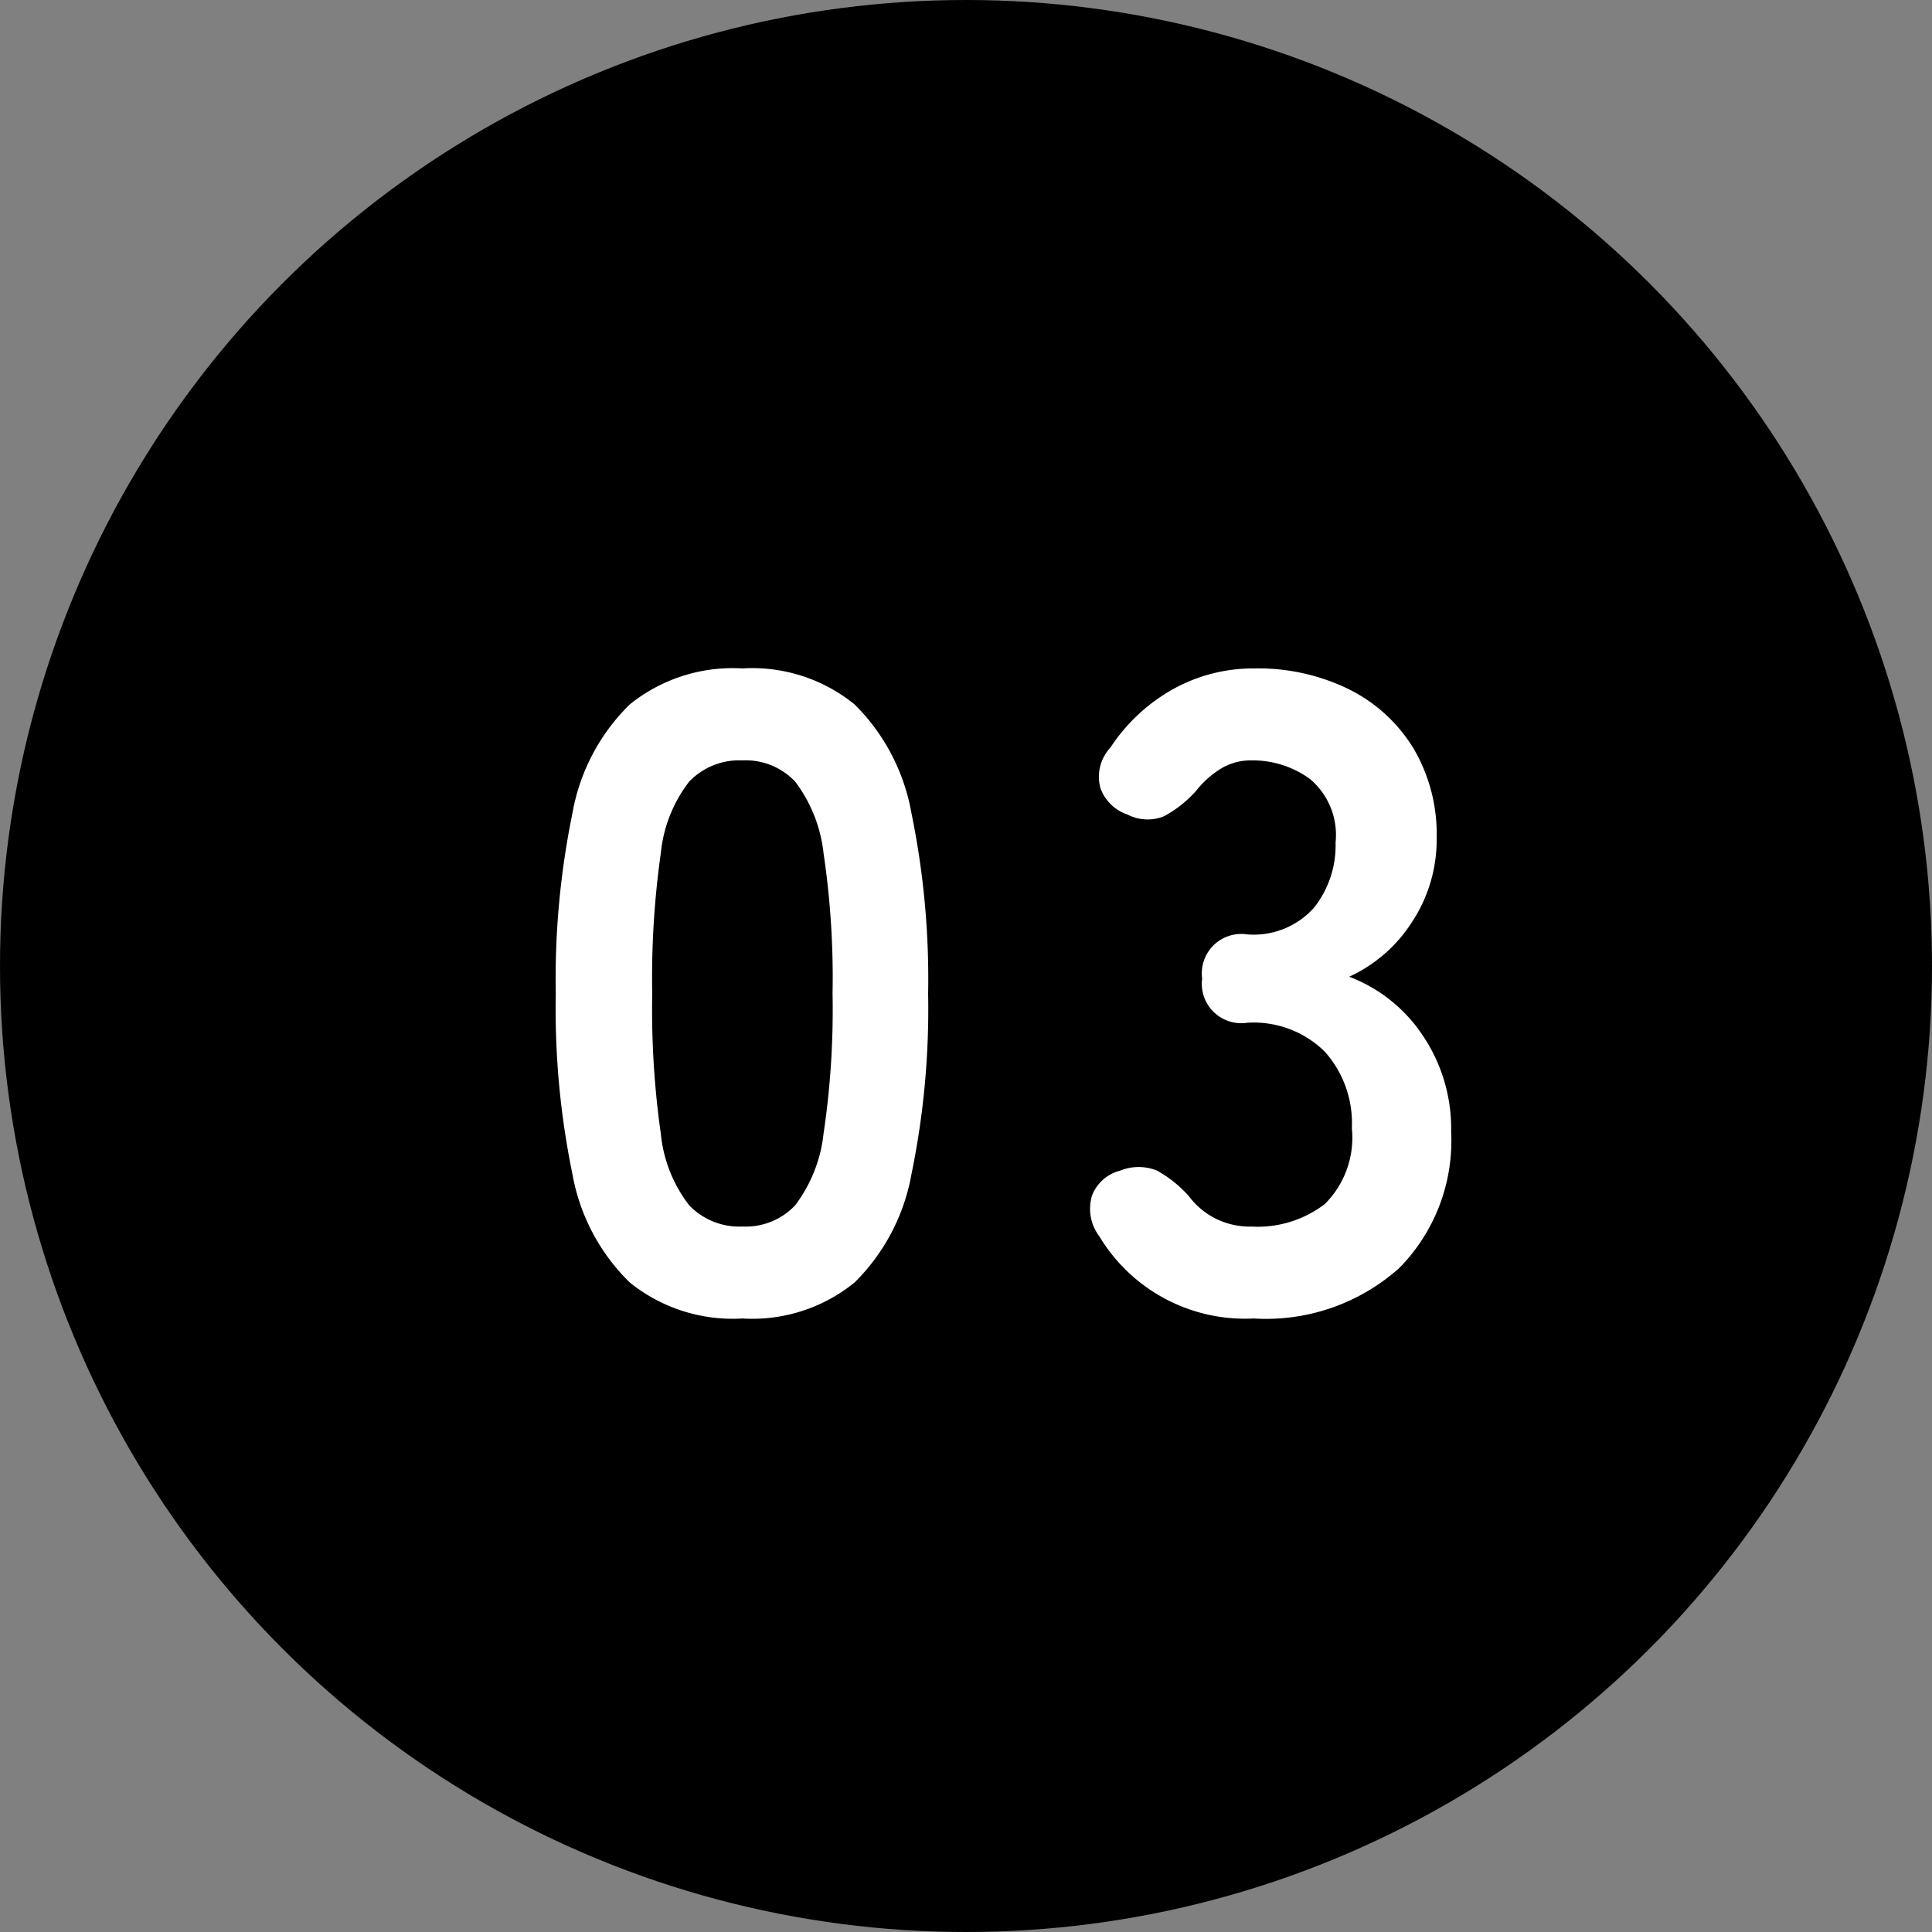
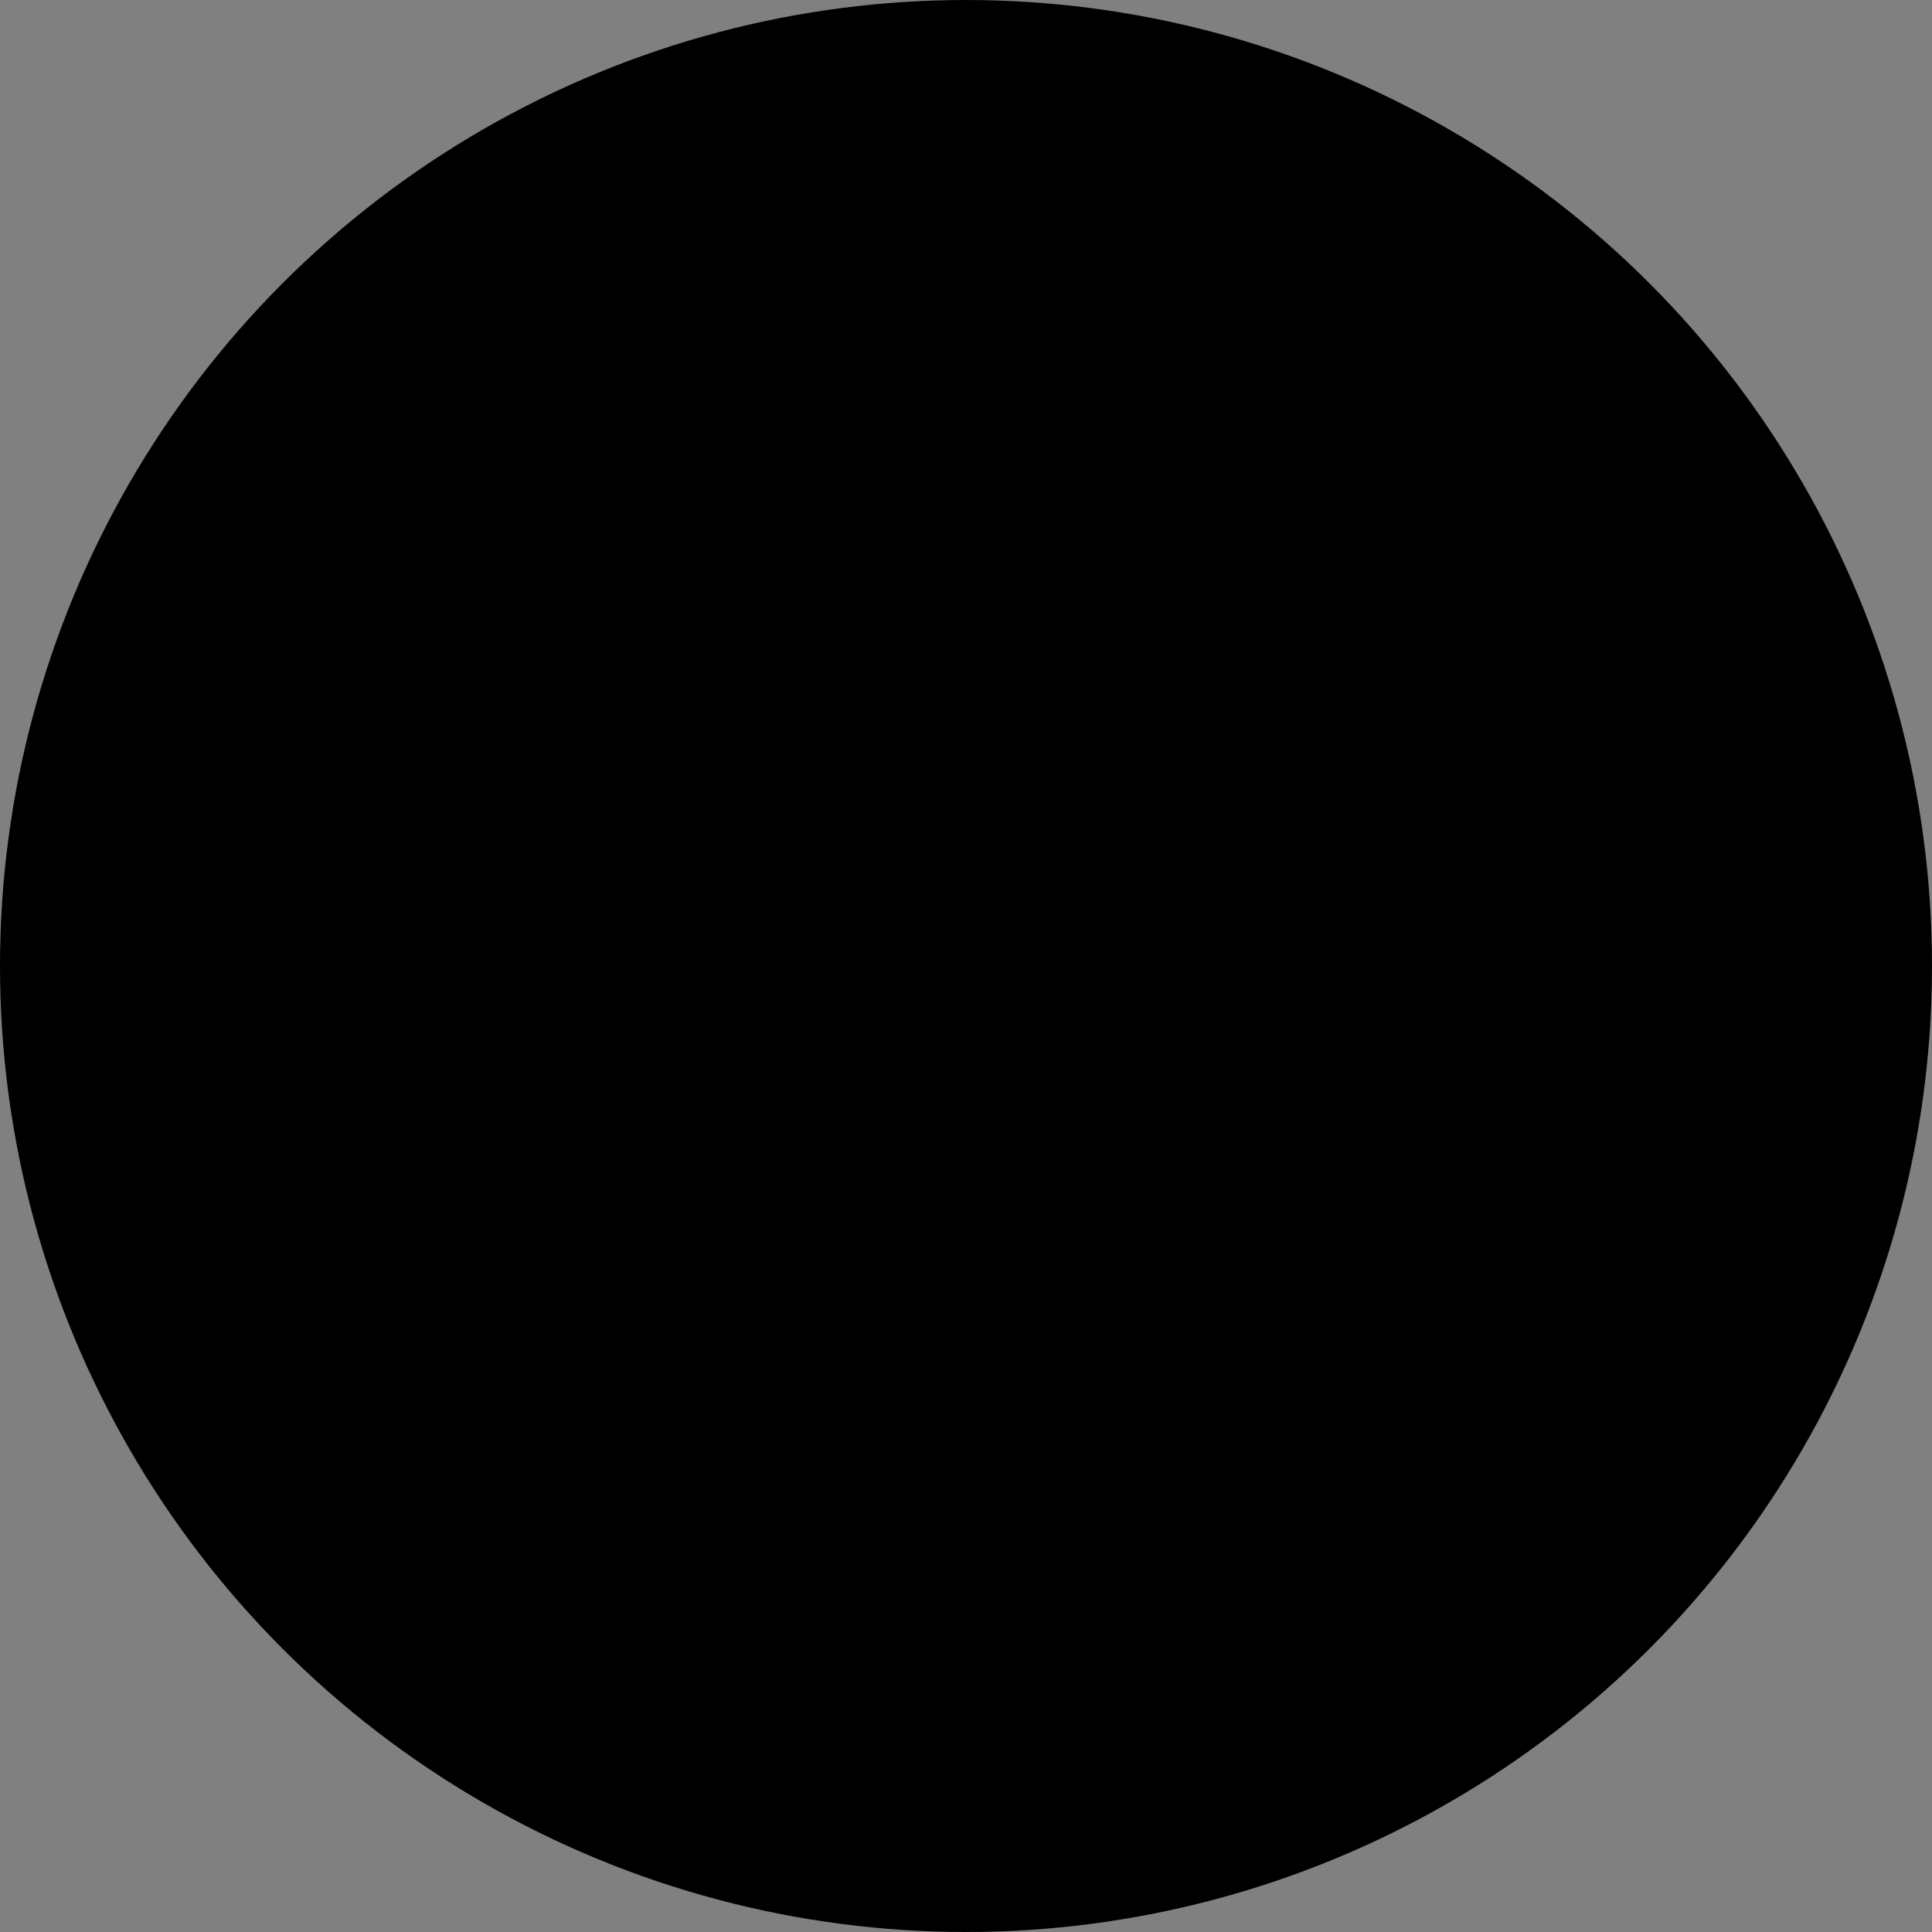
<svg xmlns="http://www.w3.org/2000/svg" width="90" height="90" viewBox="0 0 90 90">
  <rect x="0" y="0" width="90" height="90" fill="#808080" stroke="none" />
  <g id="point" transform="translate(-34 -475.001)">
    <circle id="楕円形_19" data-name="楕円形 19" cx="45" cy="45" r="45" transform="translate(34 475.001)" />
-     <path id="_01" data-name="01" d="M10.584.42a7.629,7.629,0,0,1-5.25-1.68A9.346,9.346,0,0,1,2.667-6.3a38.1,38.1,0,0,1-.777-8.4,38.391,38.391,0,0,1,.777-8.421,9.362,9.362,0,0,1,2.667-5.061,7.629,7.629,0,0,1,5.25-1.68,7.548,7.548,0,0,1,5.229,1.68,9.439,9.439,0,0,1,2.646,5.061,38.391,38.391,0,0,1,.777,8.421,38.1,38.1,0,0,1-.777,8.4,9.423,9.423,0,0,1-2.646,5.04A7.548,7.548,0,0,1,10.584.42Zm0-4.284a3.165,3.165,0,0,0,2.457-.987A6.744,6.744,0,0,0,14.364-8.19a39.076,39.076,0,0,0,.42-6.51,39.41,39.41,0,0,0-.42-6.552,6.744,6.744,0,0,0-1.323-3.339,3.165,3.165,0,0,0-2.457-.987,3.232,3.232,0,0,0-2.478.987,6.492,6.492,0,0,0-1.323,3.339,41.449,41.449,0,0,0-.4,6.552,41.1,41.1,0,0,0,.4,6.51A6.492,6.492,0,0,0,8.106-4.851,3.232,3.232,0,0,0,10.584-3.864ZM34.4.42A7.916,7.916,0,0,1,27.216-3.4a2.122,2.122,0,0,1-.336-1.932,1.907,1.907,0,0,1,1.3-1.134,2.266,2.266,0,0,1,1.722,0,5.6,5.6,0,0,1,1.47,1.176,3.571,3.571,0,0,0,1.2,1.029,3.6,3.6,0,0,0,1.743.4,5.148,5.148,0,0,0,3.4-1.05,4.361,4.361,0,0,0,1.26-3.528,5.008,5.008,0,0,0-1.26-3.57A4.711,4.711,0,0,0,34.1-13.356,1.838,1.838,0,0,1,32-15.414a1.838,1.838,0,0,1,2.1-2.058,3.771,3.771,0,0,0,3.108-1.239,4.669,4.669,0,0,0,1.008-3.045,3.4,3.4,0,0,0-1.2-2.961,4.525,4.525,0,0,0-2.709-.861,2.69,2.69,0,0,0-1.491.42A4.516,4.516,0,0,0,31.71-24.15a5.435,5.435,0,0,1-1.491,1.176,2.034,2.034,0,0,1-1.7-.084,2.014,2.014,0,0,1-1.26-1.239,1.989,1.989,0,0,1,.462-1.869,8.385,8.385,0,0,1,2.961-2.751,7.682,7.682,0,0,1,3.717-.945,9.62,9.62,0,0,1,4.473.987,7.357,7.357,0,0,1,2.982,2.751,7.856,7.856,0,0,1,1.071,4.158,6.95,6.95,0,0,1-1.155,3.927A6.867,6.867,0,0,1,38.85-15.5a7.161,7.161,0,0,1,3.423,2.73A7.76,7.76,0,0,1,43.6-8.274a8.445,8.445,0,0,1-2.415,6.342A9.315,9.315,0,0,1,34.4.42Z" transform="translate(58 536.001)" fill="#fff" />
  </g>
</svg>